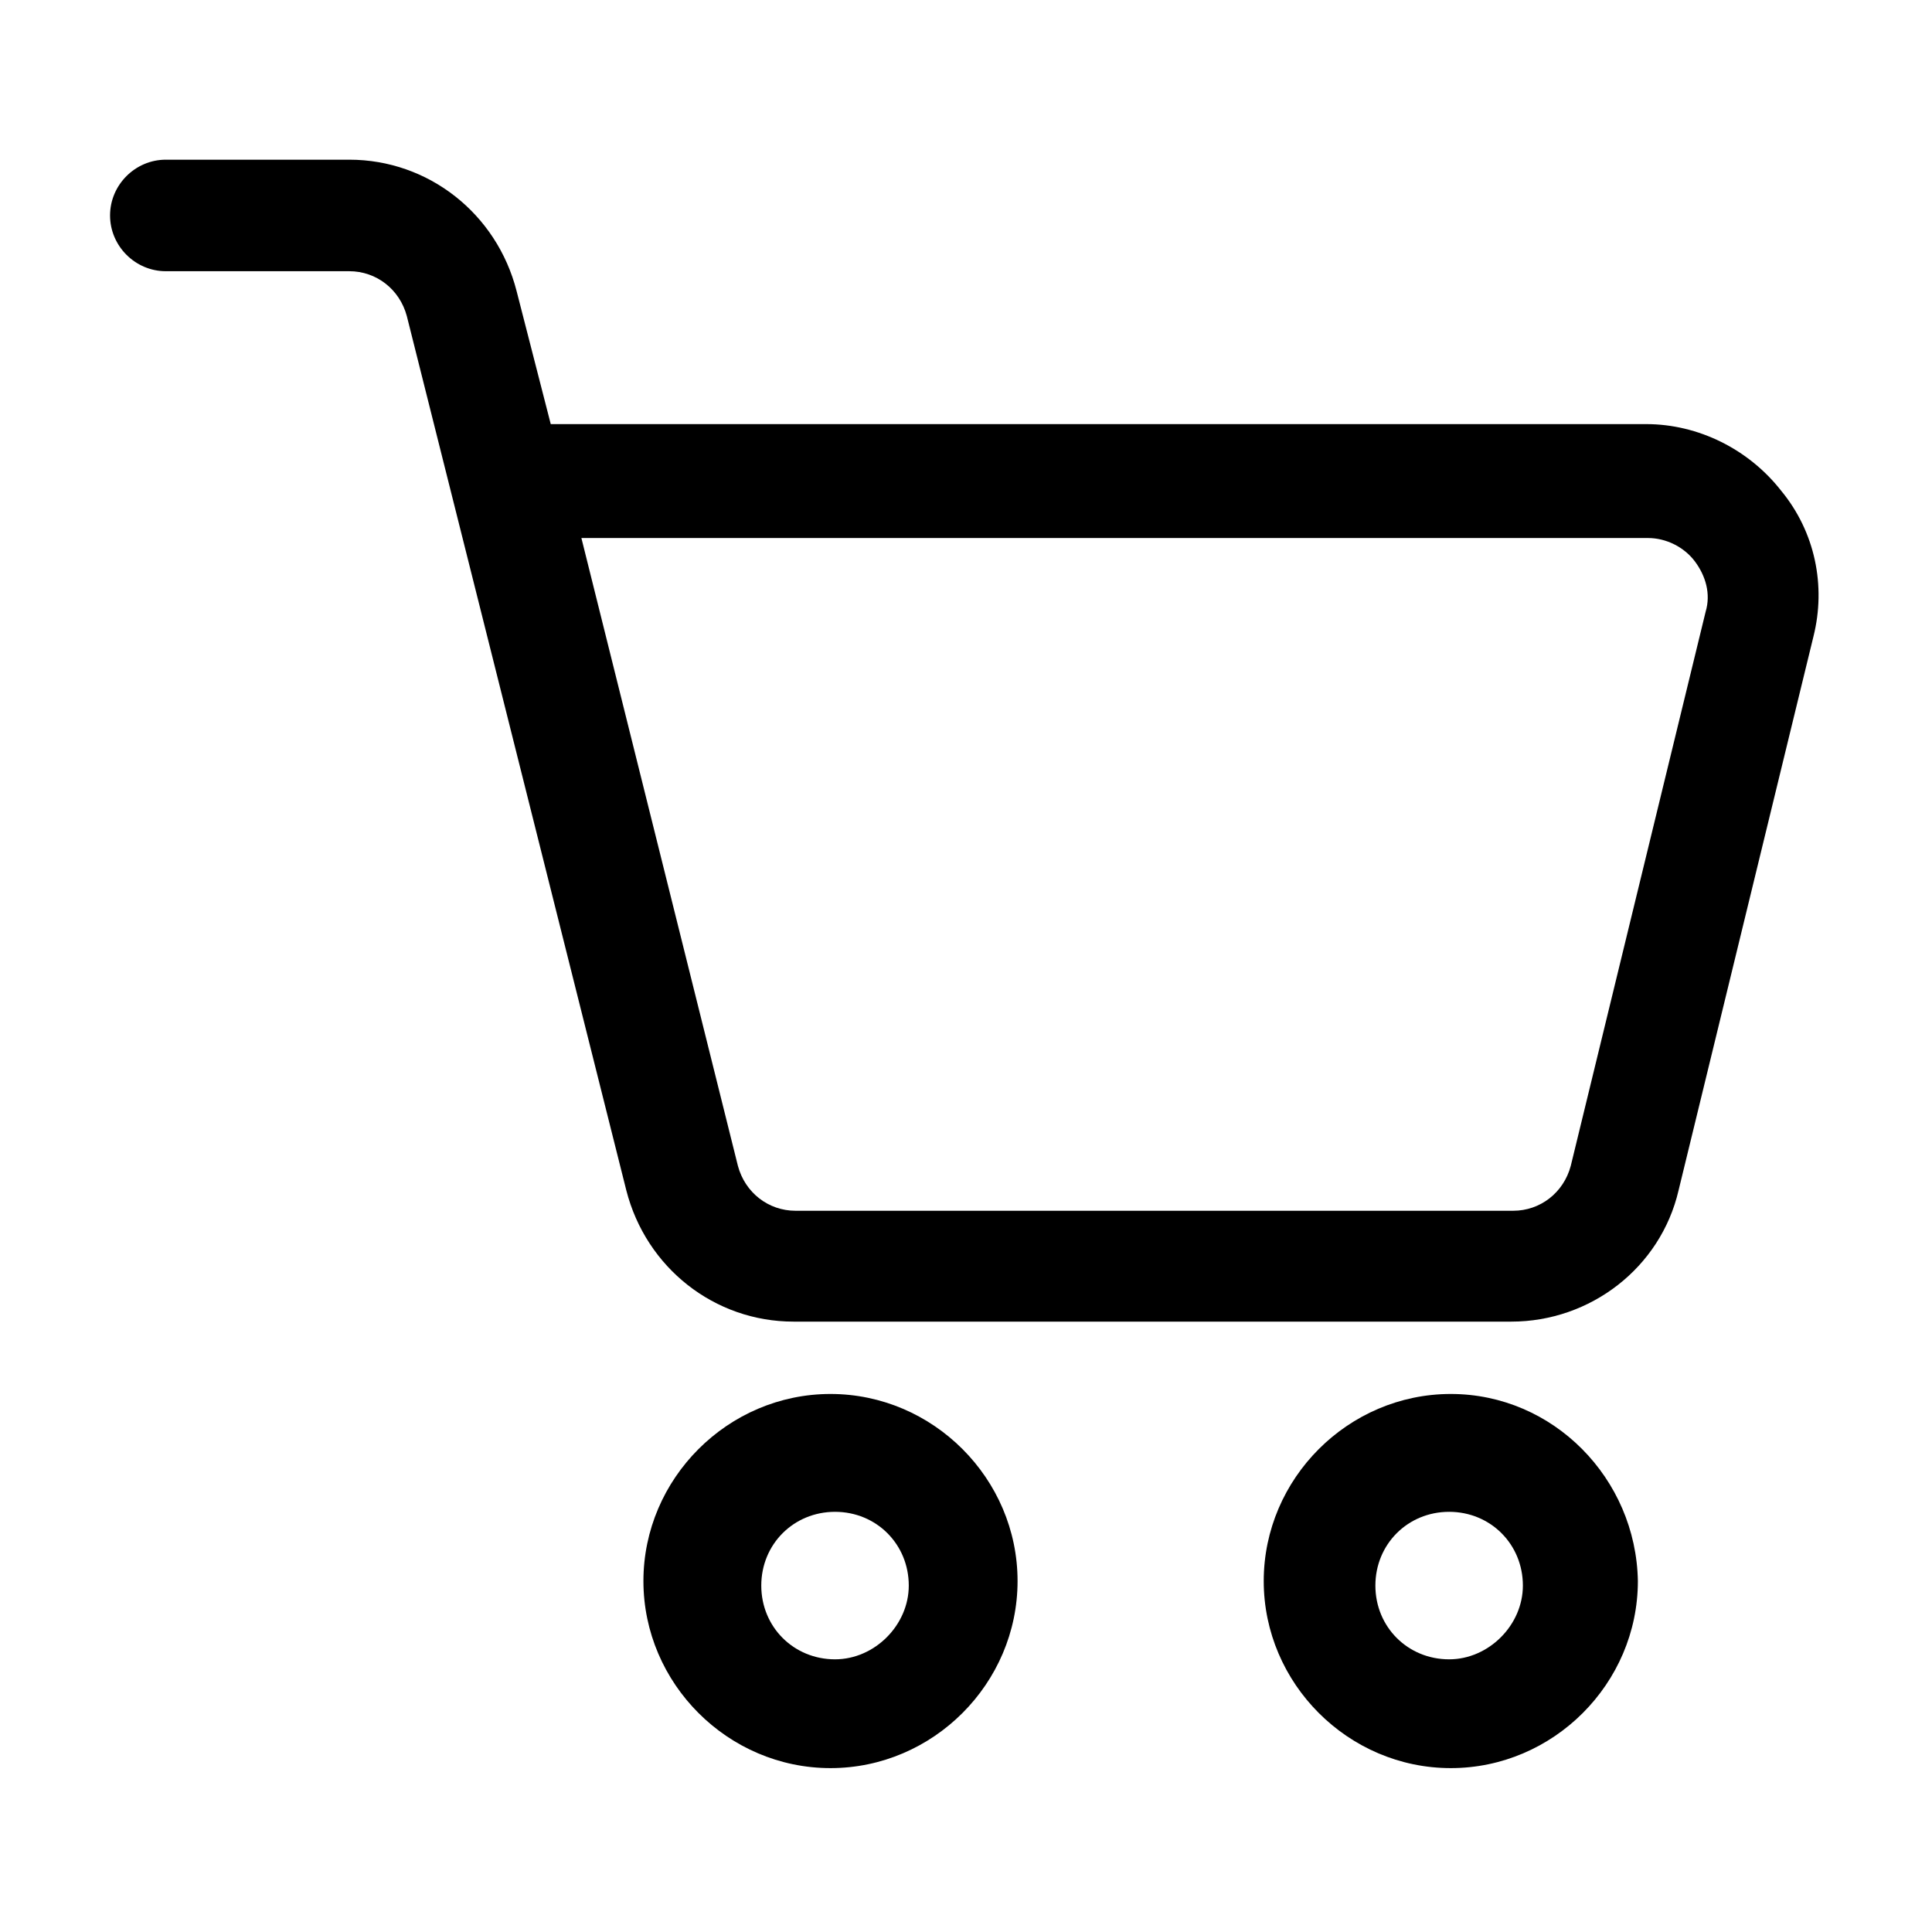
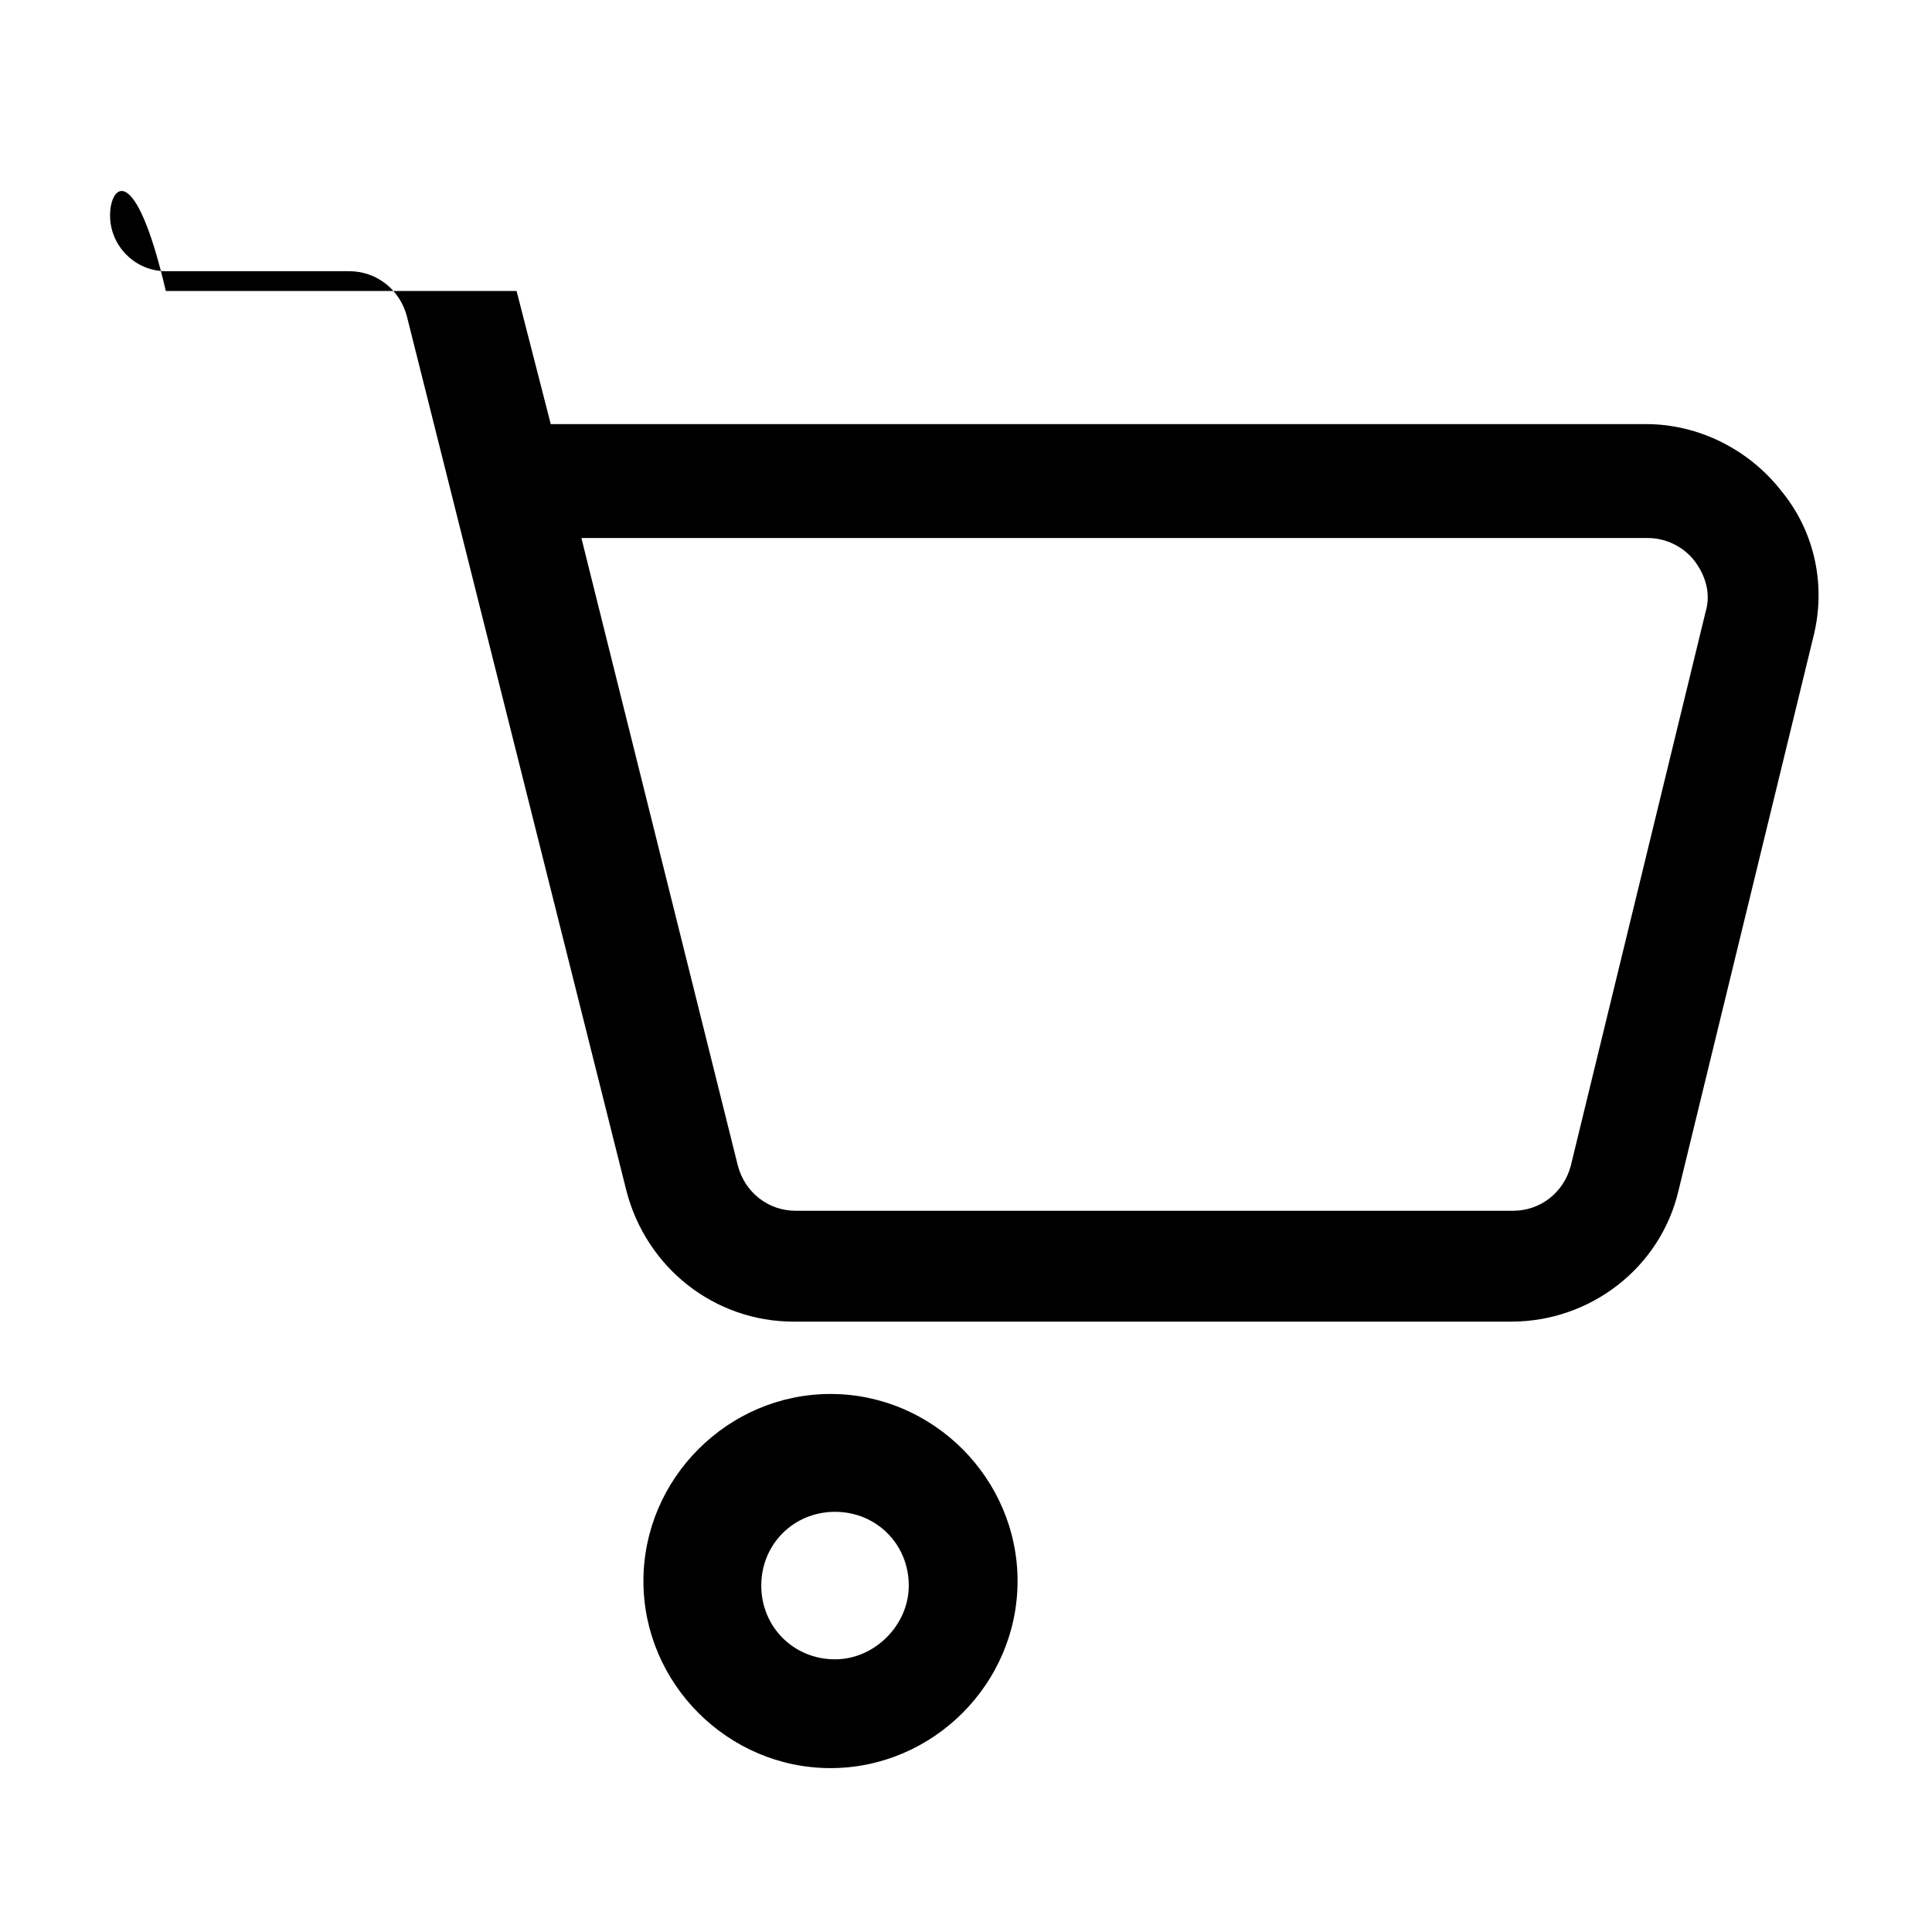
<svg xmlns="http://www.w3.org/2000/svg" width="29" height="29" viewBox="0 0 29 29" fill="none">
-   <path fill-rule="evenodd" clip-rule="evenodd" d="M26.735 7.365C26.249 6.744 25.493 6.366 24.71 6.366H8.267L7.754 4.368C7.457 3.207 6.431 2.397 5.243 2.397H2.489C2.03 2.397 1.652 2.775 1.652 3.234C1.652 3.693 2.03 4.071 2.489 4.071H5.243C5.648 4.071 5.999 4.341 6.107 4.746L9.401 17.867C9.698 19.029 10.724 19.838 11.912 19.838H22.685C23.873 19.838 24.926 19.029 25.196 17.867L27.221 9.552C27.41 8.796 27.248 7.986 26.735 7.365V7.365ZM25.602 9.183L23.578 17.499C23.47 17.904 23.119 18.174 22.713 18.174H11.941C11.536 18.174 11.184 17.904 11.076 17.499L8.727 8.076H24.738C25.009 8.076 25.279 8.211 25.441 8.427C25.602 8.643 25.683 8.913 25.602 9.183V9.183Z" fill="black" />
+   <path fill-rule="evenodd" clip-rule="evenodd" d="M26.735 7.365C26.249 6.744 25.493 6.366 24.71 6.366H8.267L7.754 4.368H2.489C2.03 2.397 1.652 2.775 1.652 3.234C1.652 3.693 2.03 4.071 2.489 4.071H5.243C5.648 4.071 5.999 4.341 6.107 4.746L9.401 17.867C9.698 19.029 10.724 19.838 11.912 19.838H22.685C23.873 19.838 24.926 19.029 25.196 17.867L27.221 9.552C27.41 8.796 27.248 7.986 26.735 7.365V7.365ZM25.602 9.183L23.578 17.499C23.47 17.904 23.119 18.174 22.713 18.174H11.941C11.536 18.174 11.184 17.904 11.076 17.499L8.727 8.076H24.738C25.009 8.076 25.279 8.211 25.441 8.427C25.602 8.643 25.683 8.913 25.602 9.183V9.183Z" fill="black" />
  <path fill-rule="evenodd" clip-rule="evenodd" d="M12.466 20.924C10.927 20.924 9.658 22.193 9.658 23.732C9.658 25.271 10.927 26.54 12.466 26.54C14.005 26.54 15.274 25.271 15.274 23.732C15.274 22.193 14.005 20.924 12.466 20.924V20.924ZM12.534 24.907C11.913 24.907 11.427 24.421 11.427 23.8C11.427 23.179 11.913 22.693 12.534 22.693C13.155 22.693 13.641 23.179 13.641 23.8C13.641 24.394 13.128 24.907 12.534 24.907V24.907Z" fill="black" />
-   <path fill-rule="evenodd" clip-rule="evenodd" d="M21.777 20.924C20.238 20.924 18.969 22.193 18.969 23.732C18.969 25.271 20.238 26.54 21.777 26.54C23.316 26.54 24.585 25.271 24.585 23.732C24.558 22.193 23.316 20.924 21.777 20.924V20.924ZM21.752 24.907C21.131 24.907 20.645 24.421 20.645 23.8C20.645 23.179 21.131 22.693 21.752 22.693C22.373 22.693 22.859 23.179 22.859 23.8C22.859 24.394 22.346 24.907 21.752 24.907V24.907Z" fill="black" />
</svg>